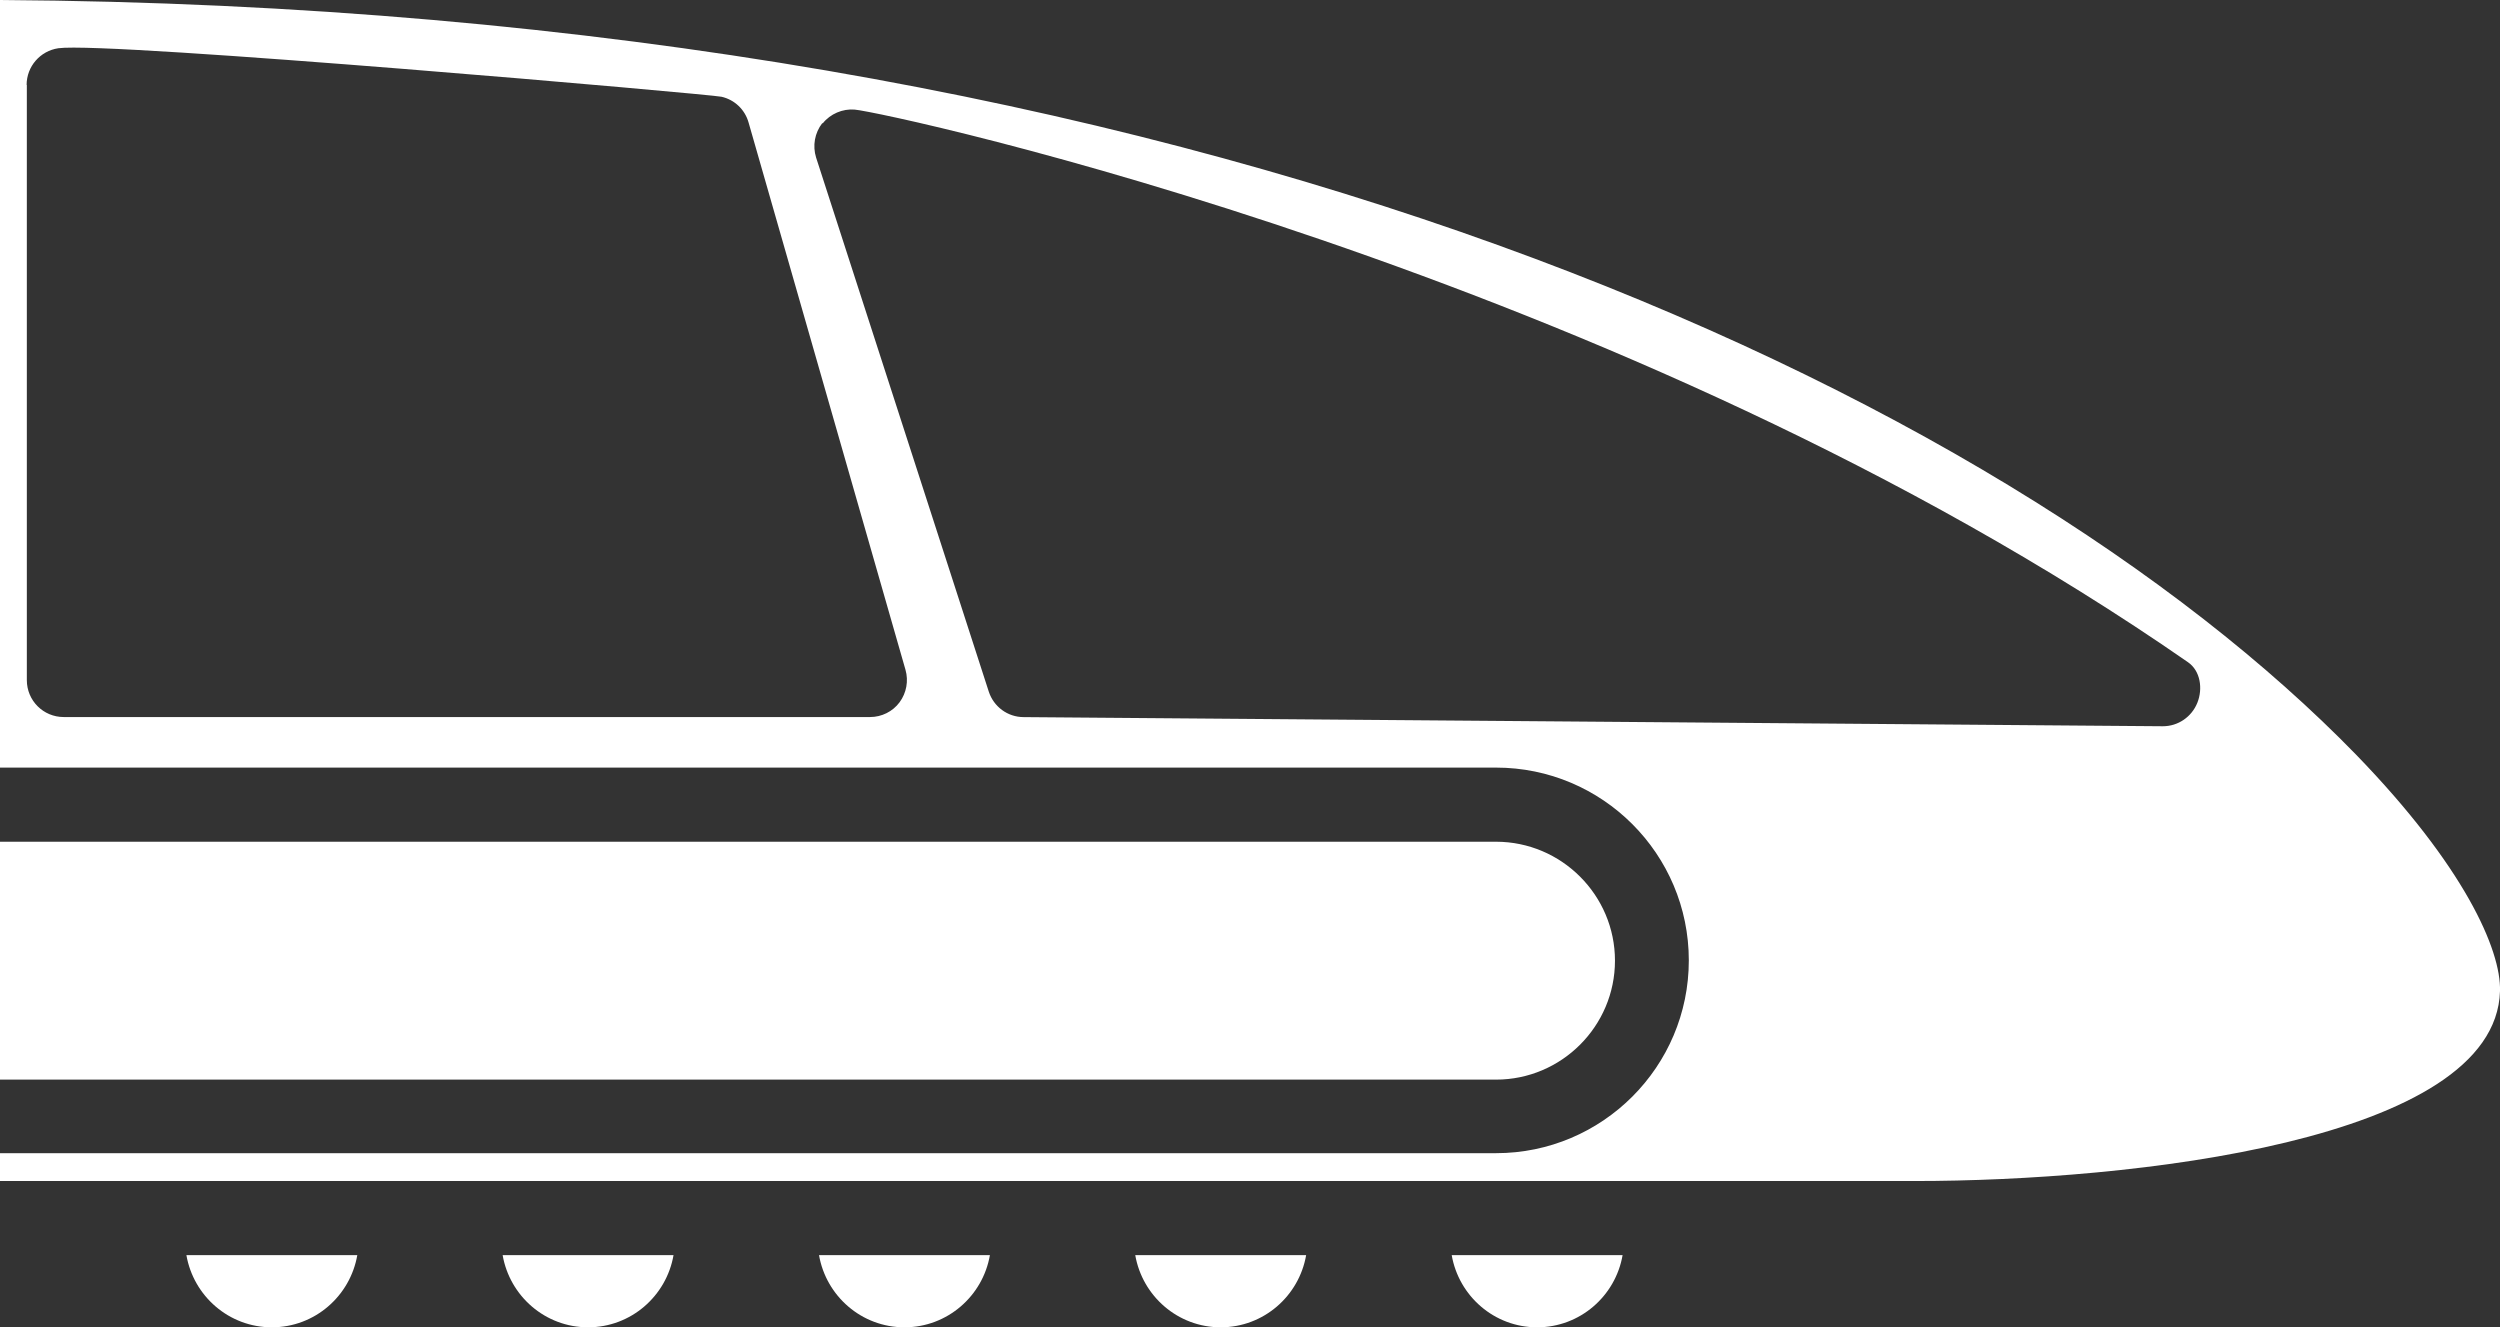
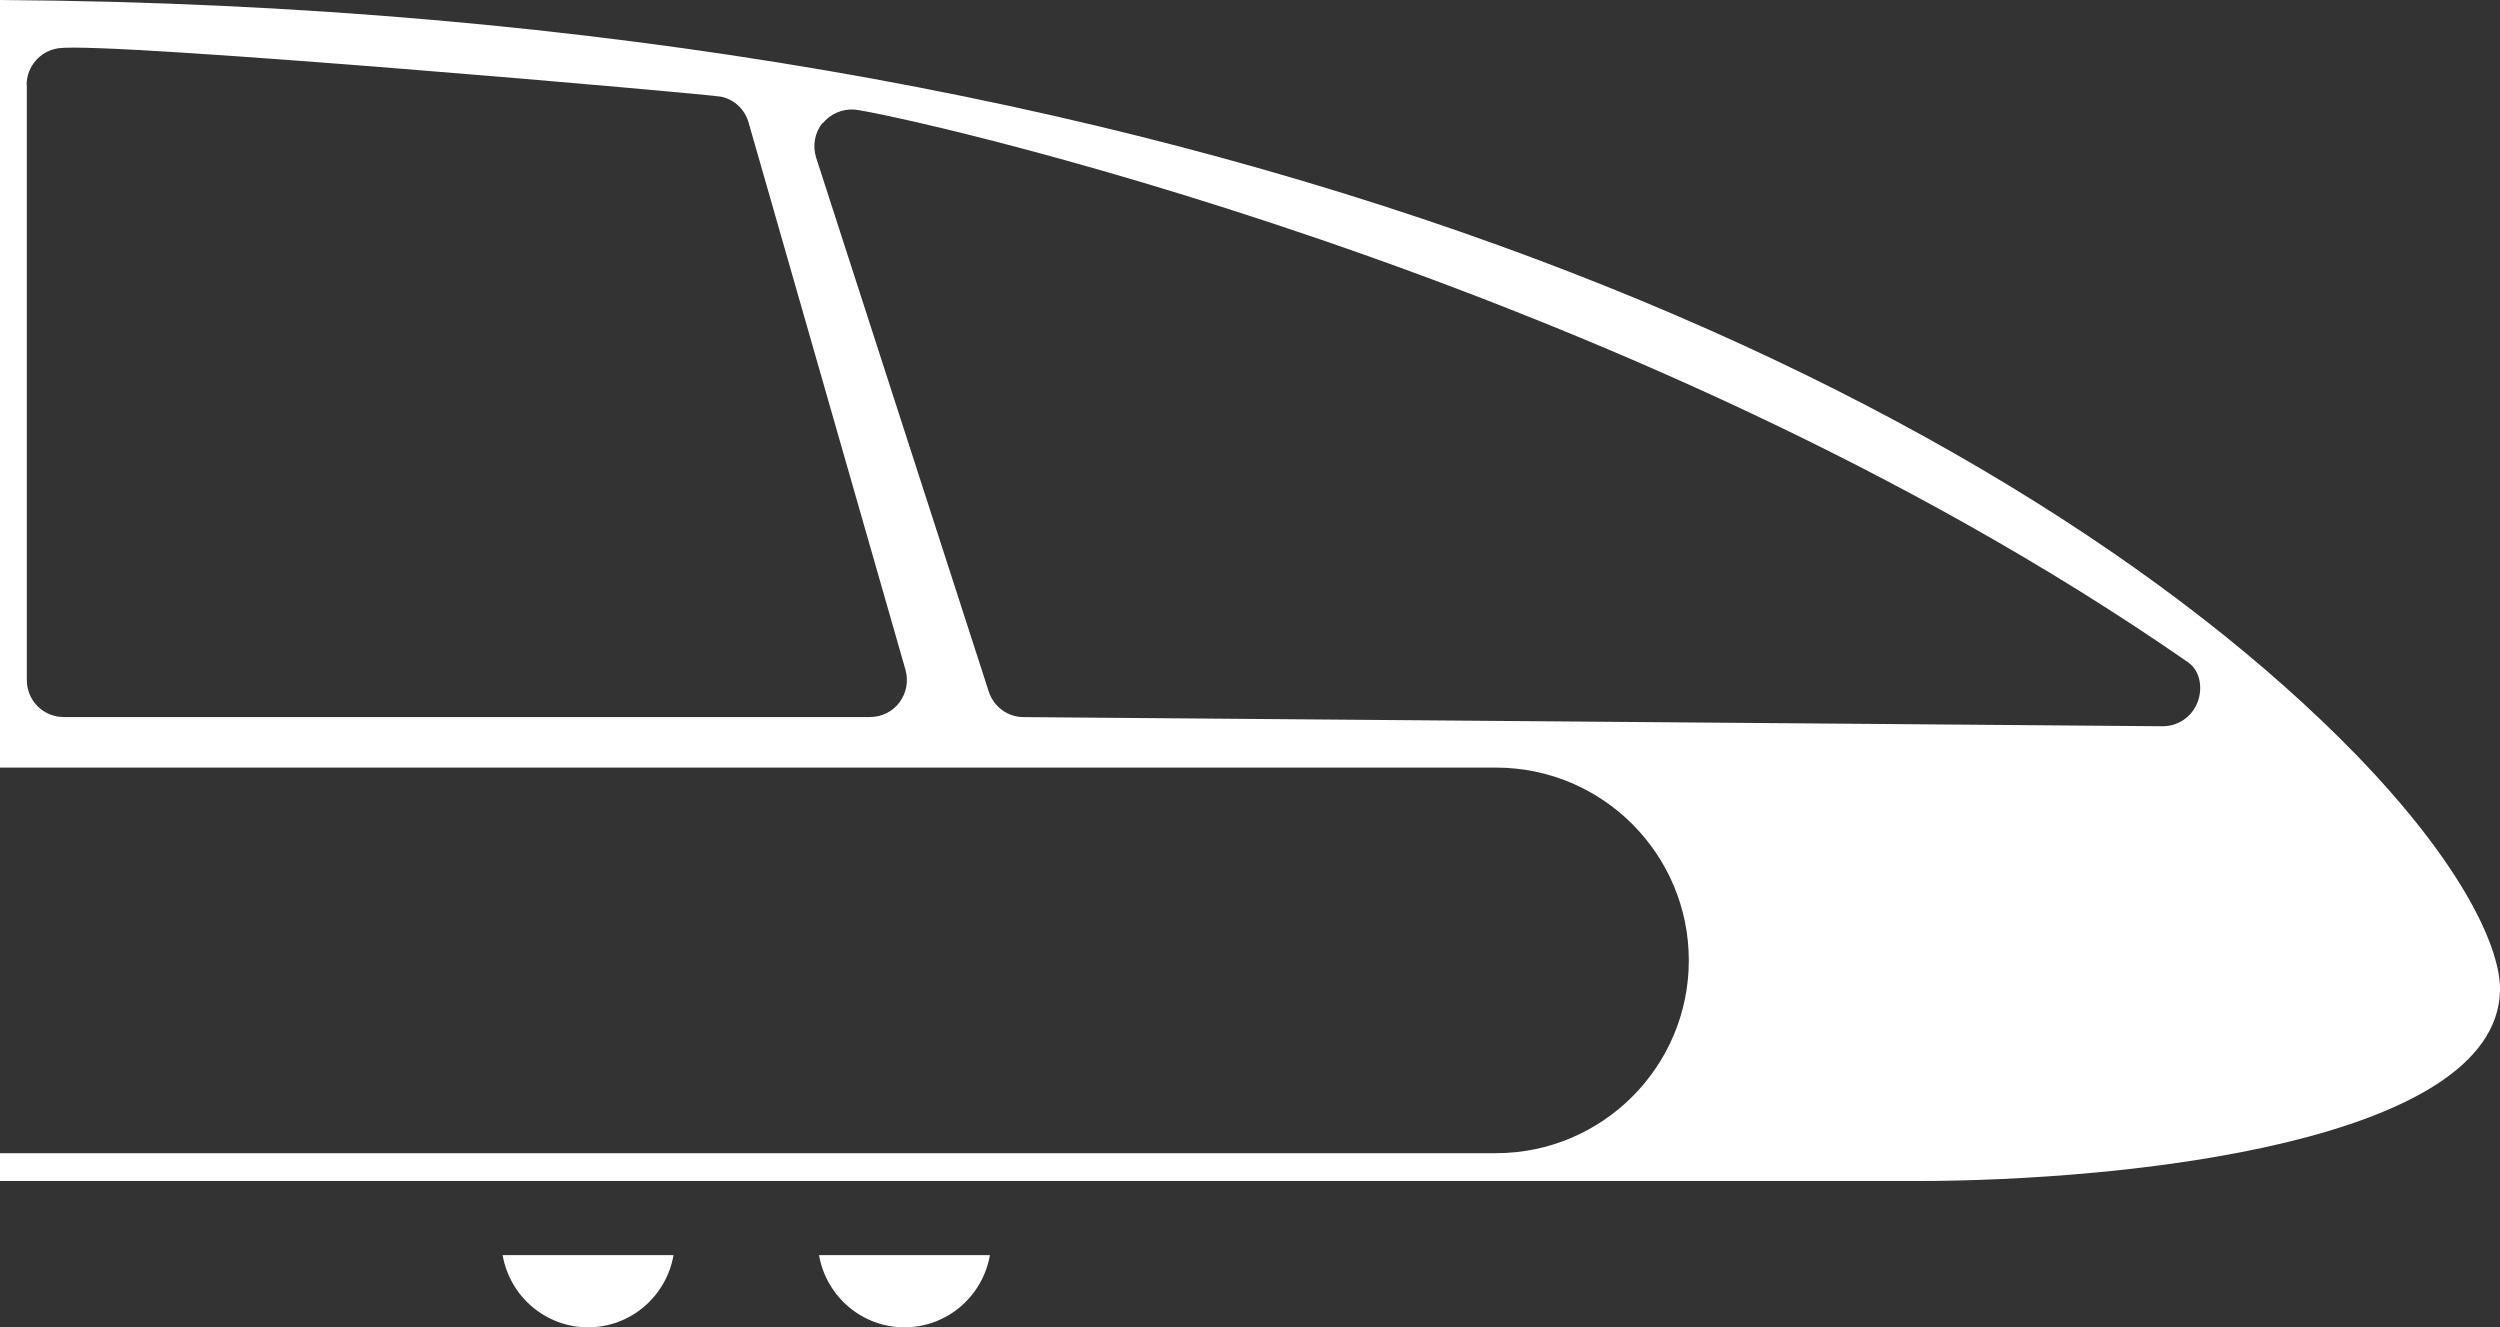
<svg xmlns="http://www.w3.org/2000/svg" id="Layer_2" viewBox="0 0 344.68 183">
  <rect x="0" y="0" width="344.68" height="183" fill="#333333" stroke="none" />
  <defs>
    <style>.cls-1{fill:#fff;stroke-width:0px;}</style>
  </defs>
  <g id="Layer_1-2">
-     <path class="cls-1" d="m200.15,173.05c.98,5.64,5.87,9.95,11.78,9.95s10.8-4.31,11.78-9.95h-23.56Z" />
-     <path class="cls-1" d="m156.52,173.05c.98,5.64,5.87,9.95,11.78,9.95s10.8-4.31,11.78-9.95h-23.56Z" />
    <path class="cls-1" d="m112.92,173.05c.98,5.64,5.87,9.95,11.78,9.95s10.8-4.31,11.78-9.95h-23.56Z" />
    <path class="cls-1" d="m69.3,173.05c.98,5.64,5.87,9.95,11.78,9.95s10.8-4.31,11.78-9.95h-23.56Z" />
-     <path class="cls-1" d="m25.7,173.05c.98,5.64,5.87,9.95,11.78,9.95s10.8-4.31,11.78-9.95h-23.56Z" />
    <path class="cls-1" d="m206.26,105.83c14.67,0,26.58,11.92,26.58,26.58s-11.92,26.58-26.58,26.58H0v3.84h264.01c29.67,0,80.06-5.5,80.67-26.18.17-5.7-4.96-17.25-19.83-32.59C276.44,54.29,165.89,1.09,0,0v105.83h206.26ZM113.43,17.01c1.05-1.32,2.75-2.04,4.41-1.9,4.55.41,105.86,22.1,183.82,76.19,1.73,1.19,2.07,3.67,1.29,5.6-.78,1.94-2.65,3.23-4.75,3.23h-.03l-157.03-1.26c-2.21,0-4.14-1.43-4.82-3.53l-23.8-73.61c-.51-1.63-.2-3.4.85-4.75l.07.03ZM3.67,11.71c0-2.55,1.87-4.69,4.38-5.06,6.79-.95,90.01,6.35,91.43,6.69,1.8.41,3.23,1.77,3.73,3.56l21.63,75.44c.44,1.53.14,3.19-.81,4.48s-2.48,2.04-4.07,2.04H8.79c-2.82,0-5.09-2.27-5.09-5.09V11.71h-.03Z" />
-     <path class="cls-1" d="m0,148.85h206.26c9.03,0,16.4-7.37,16.4-16.4s-7.37-16.4-16.4-16.4H0v32.8Z" />
  </g>
</svg>